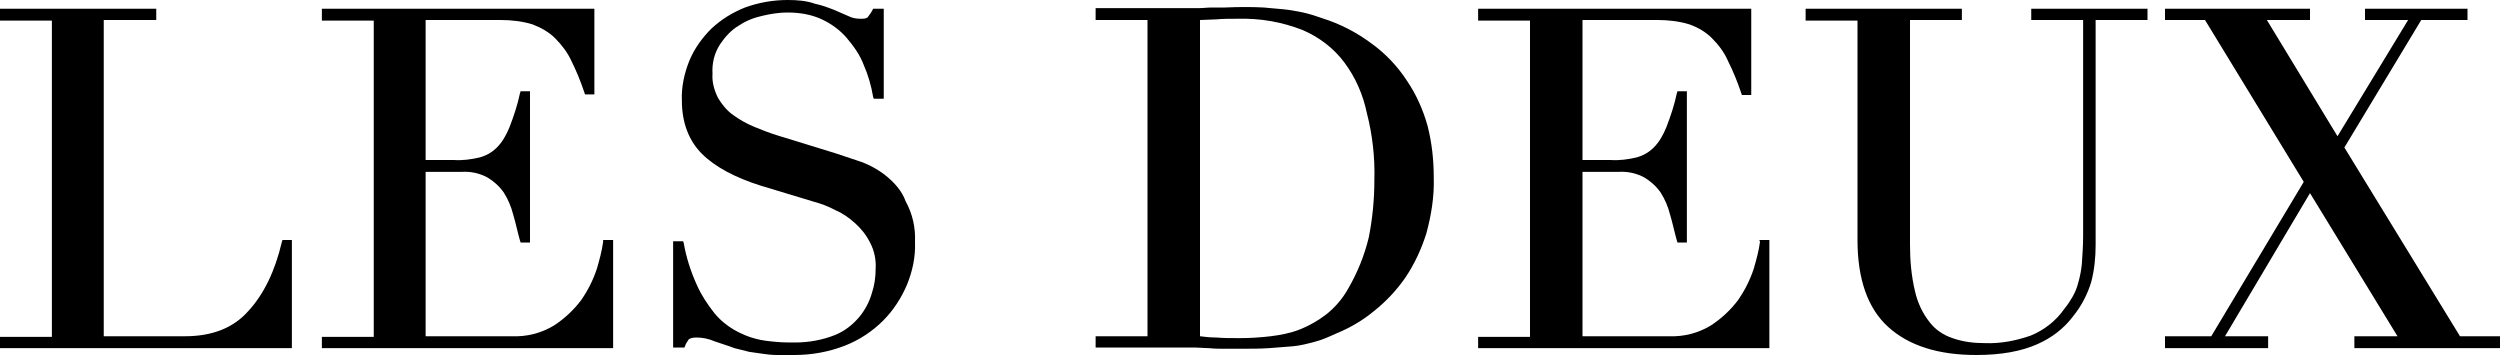
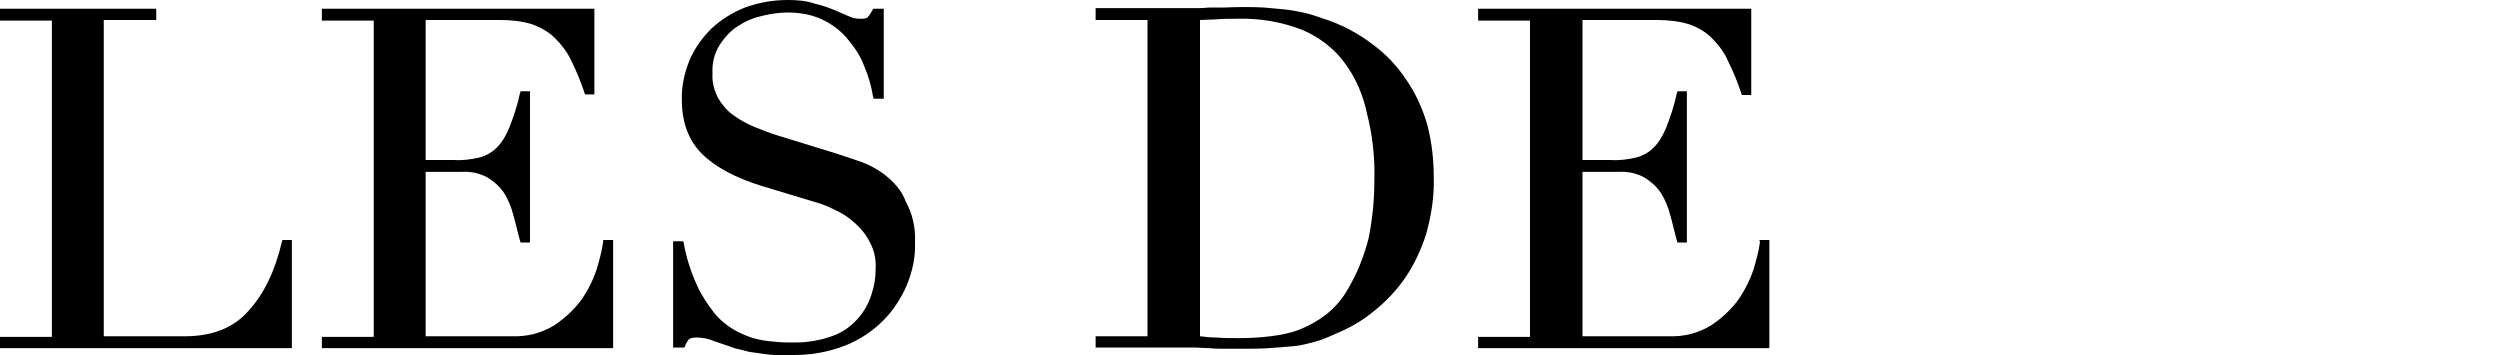
<svg xmlns="http://www.w3.org/2000/svg" xml:space="preserve" style="enable-background:new 0 0 400 56.8;" viewBox="0 0 400 56.8" y="0px" x="0px">
  <style type="text/css">	.st0{fill:#E7E3D9;}	.st1{fill:#FFFFFF;}	.st2{fill:none;stroke:#000000;}	.st3{fill-rule:evenodd;clip-rule:evenodd;}	.st4{fill:none;stroke:#000000;stroke-miterlimit:10;}	.st5{fill:none;stroke:#FF00FF;stroke-width:0.25;}</style>
  <g id="Icons">
    <g id="Layer_2_00000052825737615885276930000017986363381211880879_">
      <g id="Layer_1-2_00000156574775198449614650000012493147101376903602_">
        <path d="M45.1,38.7c-1.1,4.7-2.9,8.4-5.4,11.1c-2.4,2.7-5.8,4-10.1,4h-13V3.2H25V1.4H0v1.9h8.3v50.6H0v1.8h46.7V38.4h-1.5     L45.1,38.7z" />
        <path d="M96.5,38.7c-0.2,1.5-0.6,2.9-1,4.3c-0.6,1.8-1.4,3.4-2.5,5c-1.2,1.6-2.7,3-4.4,4.1c-2,1.2-4.3,1.8-6.7,1.7H68.1V27.5h5.7     c1.5-0.1,2.9,0.2,4.2,0.9c1,0.6,1.9,1.4,2.6,2.4c0.7,1.1,1.2,2.3,1.5,3.5c0.4,1.3,0.7,2.8,1.1,4.2l0.1,0.3h1.5V14.6h-1.5     l-0.1,0.3c-0.4,1.9-1,3.7-1.7,5.5c-0.5,1.2-1.1,2.3-2,3.2c-0.8,0.8-1.7,1.3-2.8,1.6c-1.3,0.3-2.7,0.5-4.1,0.4h-4.5V3.2h12     c1.7,0,3.5,0.2,5.1,0.7c1.3,0.5,2.6,1.2,3.6,2.2c1.1,1.1,2,2.3,2.6,3.6c0.8,1.6,1.5,3.3,2.1,5.1l0.1,0.3h1.5V1.4H51.5v1.9h8.3     v50.6h-8.3v1.8h46.6V38.4h-1.6L96.5,38.7z" />
        <path d="M141.6,28c-1.3-1-2.8-1.8-4.4-2.3c-1.5-0.5-2.7-0.9-3.6-1.2l-9.1-2.8c-1.3-0.4-2.6-0.9-3.8-1.4c-1.2-0.5-2.3-1.1-3.4-1.9     c-1-0.7-1.8-1.7-2.4-2.7c-0.6-1.2-1-2.5-0.9-3.9c-0.1-1.7,0.3-3.3,1.2-4.7c0.8-1.2,1.8-2.3,3-3c1.2-0.8,2.5-1.3,3.9-1.6     c1.3-0.3,2.6-0.5,3.9-0.5c1.9,0,3.8,0.3,5.5,1.1c1.5,0.7,2.9,1.7,4,3c1.1,1.3,2.1,2.7,2.7,4.3c0.7,1.6,1.2,3.3,1.5,5.1l0.1,0.3     h1.6V1.4h-1.7l-0.1,0.2c-0.2,0.4-0.5,0.8-0.8,1.2c-0.3,0.2-0.7,0.2-1.1,0.2c-0.7,0-1.3-0.1-1.9-0.4l-2.3-1c-1-0.4-2.1-0.8-3.1-1     C129,0.1,127.5,0,126,0c-2.3,0-4.6,0.4-6.8,1.2c-2,0.8-3.8,1.9-5.4,3.4c-1.5,1.5-2.7,3.2-3.5,5.1c-0.8,2-1.3,4.2-1.2,6.4     c0,3.5,1.1,6.4,3.2,8.5c2.1,2.1,5.3,3.8,9.4,5.1l8.6,2.6c1.1,0.3,2.2,0.7,3.3,1.3c1.2,0.5,2.2,1.2,3.2,2.1c1,0.9,1.8,1.9,2.4,3.1     c0.7,1.3,1,2.8,0.9,4.3c0,1.3-0.2,2.6-0.6,3.8c-0.4,1.4-1.1,2.7-2,3.8c-1.1,1.3-2.4,2.3-3.9,2.9c-2,0.8-4.2,1.2-6.4,1.2     c-0.9,0-2,0-3-0.1c-1.1-0.1-2.2-0.2-3.3-0.5c-1.2-0.3-2.3-0.8-3.4-1.4c-1.2-0.7-2.3-1.6-3.2-2.7c-1.1-1.4-2.1-2.9-2.8-4.5     c-1-2.2-1.7-4.4-2.1-6.7l-0.1-0.3h-1.6v17h1.8l0.1-0.2c0.1-0.4,0.4-0.8,0.6-1.1c0.1-0.1,0.5-0.3,1.2-0.3c1,0,2,0.2,2.9,0.6     c1.1,0.4,2.2,0.7,3.2,1.1c0.8,0.2,1.6,0.4,2.4,0.6c0.7,0.1,1.4,0.2,2.1,0.3s1.5,0.2,2.3,0.2s1.7,0,2.8,0c2.8,0,5.5-0.5,8.1-1.5     c2.3-0.9,4.4-2.3,6.1-4c1.6-1.6,2.9-3.6,3.8-5.7c0.9-2.2,1.4-4.5,1.3-6.9c0.1-2.3-0.4-4.5-1.5-6.5C144.3,30.5,143,29.1,141.6,28z" />
        <path d="M225.1,12.9c-1.5-2.3-3.4-4.3-5.6-5.9c-2.4-1.8-5.1-3.2-8-4.1c-1.1-0.4-2.1-0.7-3-0.9c-1-0.2-2-0.4-3-0.5     c-1-0.1-2.2-0.2-3.3-0.3c-1.8-0.1-4-0.1-6.2,0c-0.7,0-1.4,0-2.1,0c-0.7,0-1.4,0.1-2.1,0.1c-0.7,0-1.4,0-2.1,0h-14.4v1.9h8.3v50.6     h-8.3v1.8h13.2c0.7,0,1.5,0,2.4,0s1.7,0.1,2.5,0.1c0.9,0.1,1.7,0.1,2.6,0.1c0.9,0,1.7,0,2.4,0c1.7,0,3.3,0,4.7-0.1     c1.4-0.1,2.6-0.2,3.8-0.3c1.1-0.1,2.3-0.4,3.4-0.7c1.2-0.3,2.3-0.8,3.4-1.3c2.2-0.9,4.3-2.1,6.1-3.6c1.9-1.5,3.6-3.3,5-5.3     c1.5-2.2,2.6-4.6,3.4-7.1c0.8-2.9,1.3-6,1.2-9c0-2.8-0.3-5.6-1-8.3C227.7,17.6,226.6,15.1,225.1,12.9z M219.9,28.8     c0,3.1-0.3,6.2-0.9,9.2c-0.7,2.9-1.8,5.6-3.3,8.2c-0.9,1.6-2.1,3-3.5,4.1c-1.3,1-2.7,1.8-4.2,2.4c-1.5,0.6-3.1,0.9-4.7,1.1     c-1.7,0.2-3.3,0.3-5,0.3c-1.4,0-2.6,0-3.7-0.1c-1,0-1.8-0.1-2.6-0.2V3.2l2.6-0.1c1-0.1,2.2-0.1,3.4-0.1c3.6-0.1,7.1,0.5,10.4,1.8     c2.6,1.1,5,2.9,6.7,5.2c1.8,2.4,3,5.2,3.6,8.1C219.6,21.6,220,25.2,219.9,28.8L219.9,28.8z" />
        <path d="M281.6,38.7c-0.2,1.5-0.6,2.9-1,4.3c-0.6,1.8-1.4,3.4-2.5,5c-1.2,1.6-2.7,3-4.4,4.1c-2,1.2-4.3,1.8-6.7,1.7h-13.8V27.5     h5.7c1.5-0.1,2.9,0.2,4.2,0.9c1,0.6,1.9,1.4,2.6,2.4c0.7,1.1,1.2,2.3,1.5,3.5c0.4,1.3,0.7,2.8,1.1,4.2l0.1,0.3h1.5V14.6h-1.5     l-0.1,0.3c-0.4,1.9-1,3.7-1.7,5.5c-0.5,1.2-1.1,2.3-2,3.2c-0.8,0.8-1.7,1.3-2.8,1.6c-1.3,0.3-2.7,0.5-4.1,0.4h-4.5V3.2h12     c1.7,0,3.5,0.2,5.1,0.7c1.4,0.5,2.6,1.2,3.6,2.2c1.1,1.1,2,2.3,2.6,3.7c0.8,1.6,1.5,3.3,2.1,5.1l0.1,0.3h1.5V1.4h-43.7v1.9h8.3     v50.6h-8.3v1.8h46.6V38.4h-1.6L281.6,38.7z" />
-         <path d="M324.9,3.2h8.4v34.5c0,1.5-0.1,3-0.2,4.5c-0.1,1-0.3,2.1-0.6,3.1c-0.2,0.8-0.5,1.5-0.9,2.2c-0.4,0.7-0.8,1.3-1.3,1.9     c-1.3,1.9-3.2,3.4-5.4,4.3c-2.3,0.8-4.8,1.3-7.3,1.2c-1.8,0-3.5-0.2-5.2-0.8c-1.5-0.5-2.8-1.4-3.7-2.6c-1.1-1.4-1.9-3.1-2.3-4.9     c-0.6-2.5-0.8-5-0.8-7.5V3.2h8.3V1.4h-25v1.9h8.3v35.1c0,6.2,1.6,10.9,4.9,13.9c3.3,3,8,4.5,14.1,4.5c4,0,7.2-0.6,9.7-1.7     c2.3-1,4.3-2.5,5.8-4.5c1.3-1.6,2.3-3.5,2.9-5.5c0.5-1.9,0.7-3.9,0.7-5.9v-36h8.3V1.4h-18.6V3.2z" />
-         <polygon points="393.6,53.8 375.1,23.6 387.4,3.2 394.8,3.2 394.8,1.4 378.4,1.4 378.4,3.2 385.3,3.2 374,21.8 362.7,3.2      369.6,3.2 369.6,1.4 346.4,1.4 346.4,3.2 352.8,3.2 368.6,29.1 353.8,53.8 346.4,53.8 346.4,55.7 362.9,55.7 362.9,53.8      356,53.8 369.6,30.9 383.6,53.8 376.7,53.8 376.7,55.7 400,55.7 400,53.8" />
      </g>
    </g>
  </g>
  <g id="Guides" />
</svg>